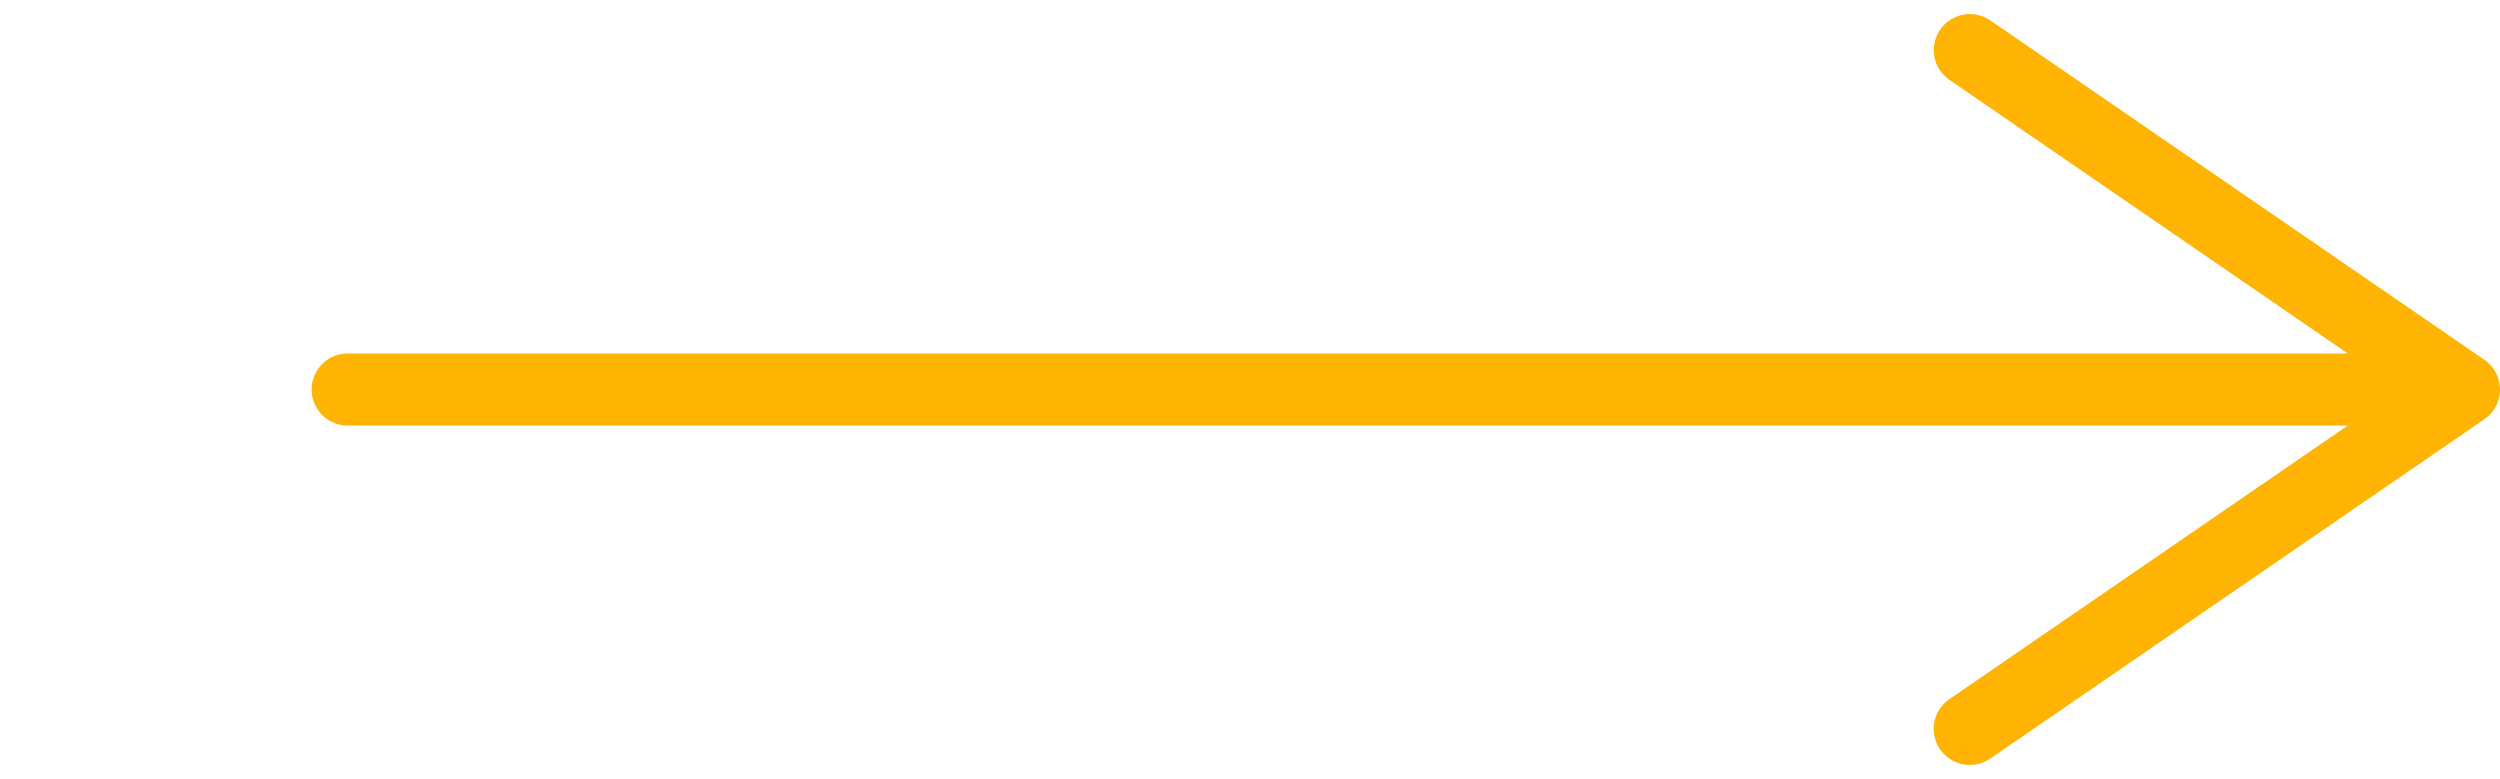
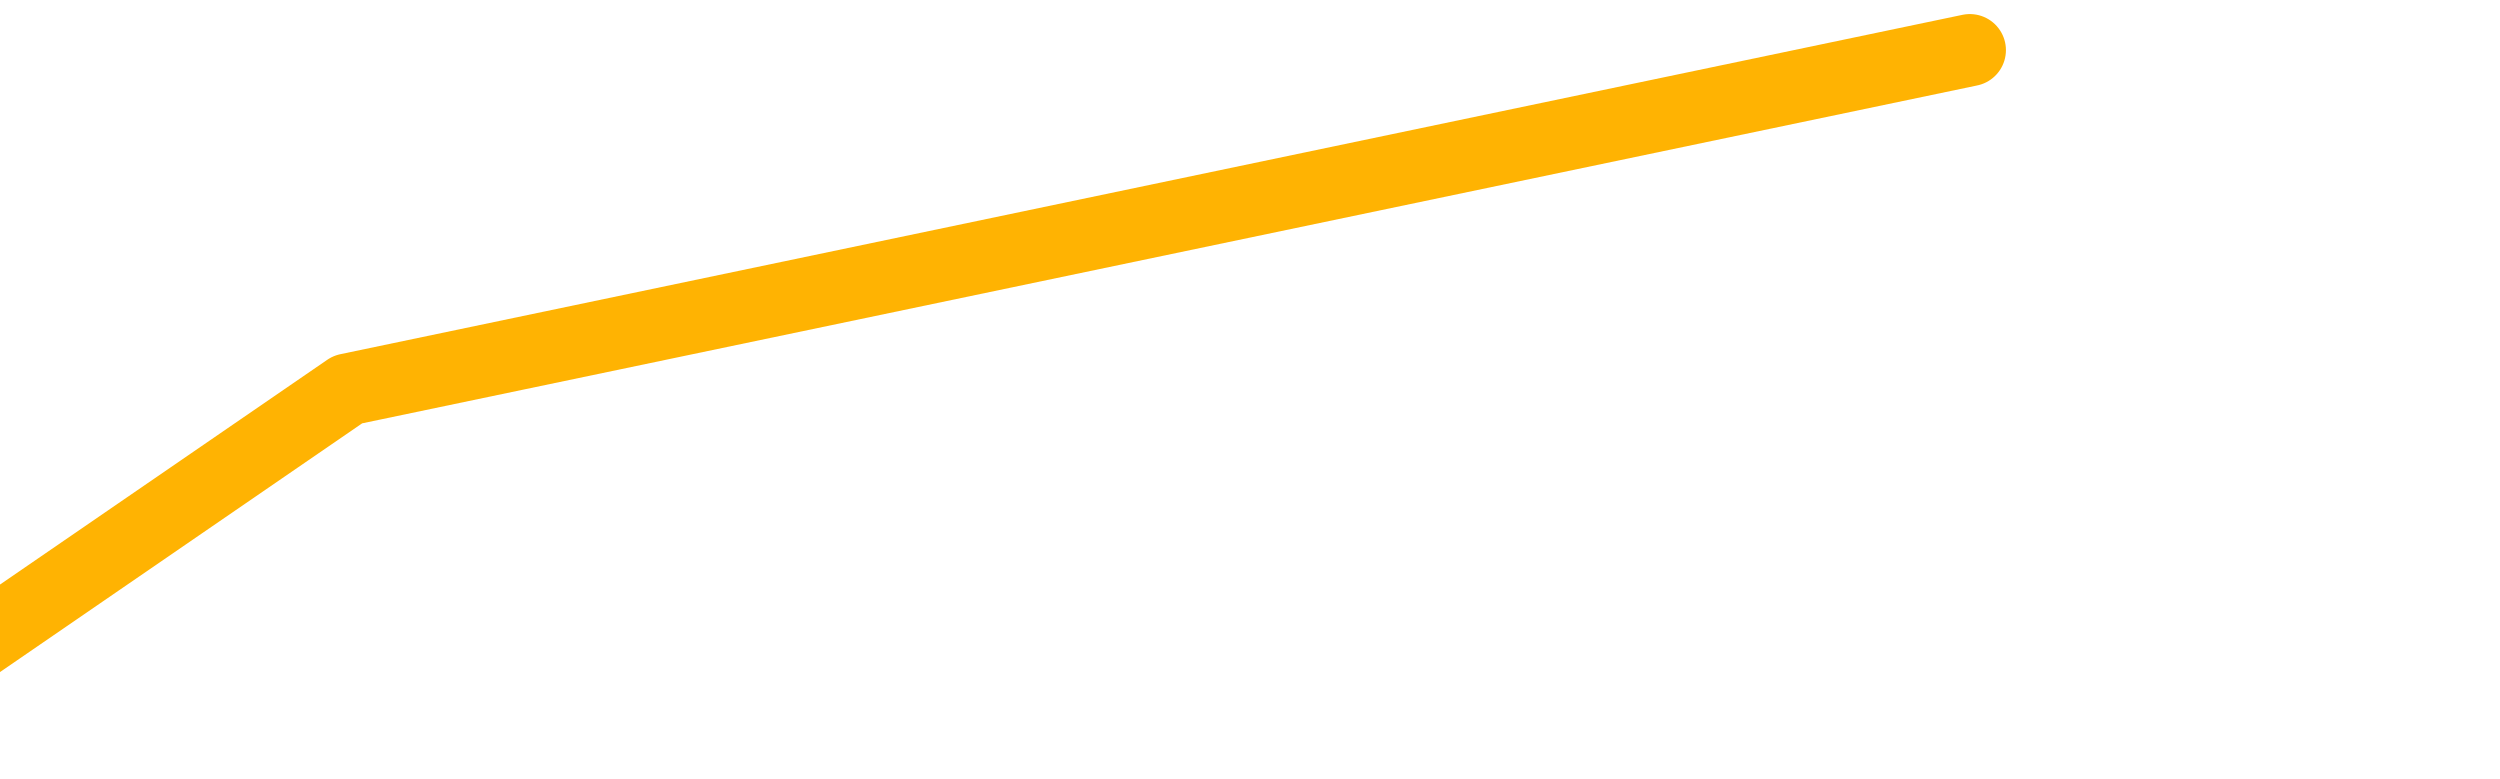
<svg xmlns="http://www.w3.org/2000/svg" width="69.312" height="21.6" viewBox="0 0 69.312 21.6">
-   <path id="Icon_feather-arrow-left" data-name="Icon feather-arrow-left" d="M-14.459,16.909H44.213m-13.7,9.409,13.7-9.409L30.515,7.5" transform="translate(24.099 -6.11)" fill="none" stroke="#ffb302" stroke-linecap="round" stroke-linejoin="round" stroke-width="2" />
+   <path id="Icon_feather-arrow-left" data-name="Icon feather-arrow-left" d="M-14.459,16.909m-13.7,9.409,13.7-9.409L30.515,7.5" transform="translate(24.099 -6.11)" fill="none" stroke="#ffb302" stroke-linecap="round" stroke-linejoin="round" stroke-width="2" />
</svg>